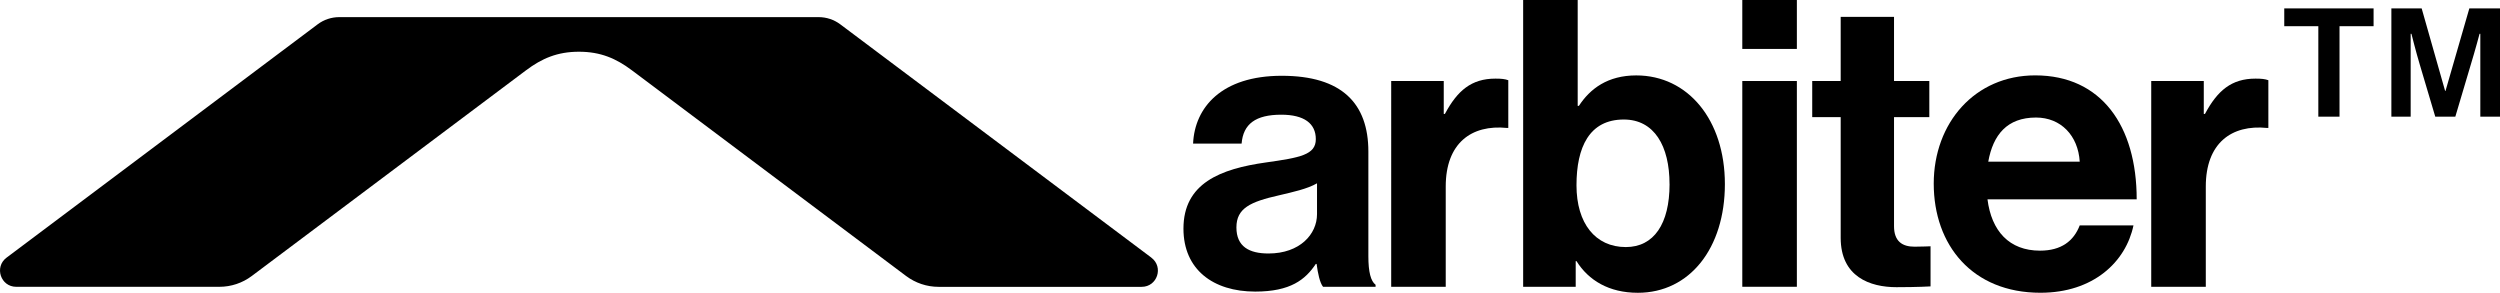
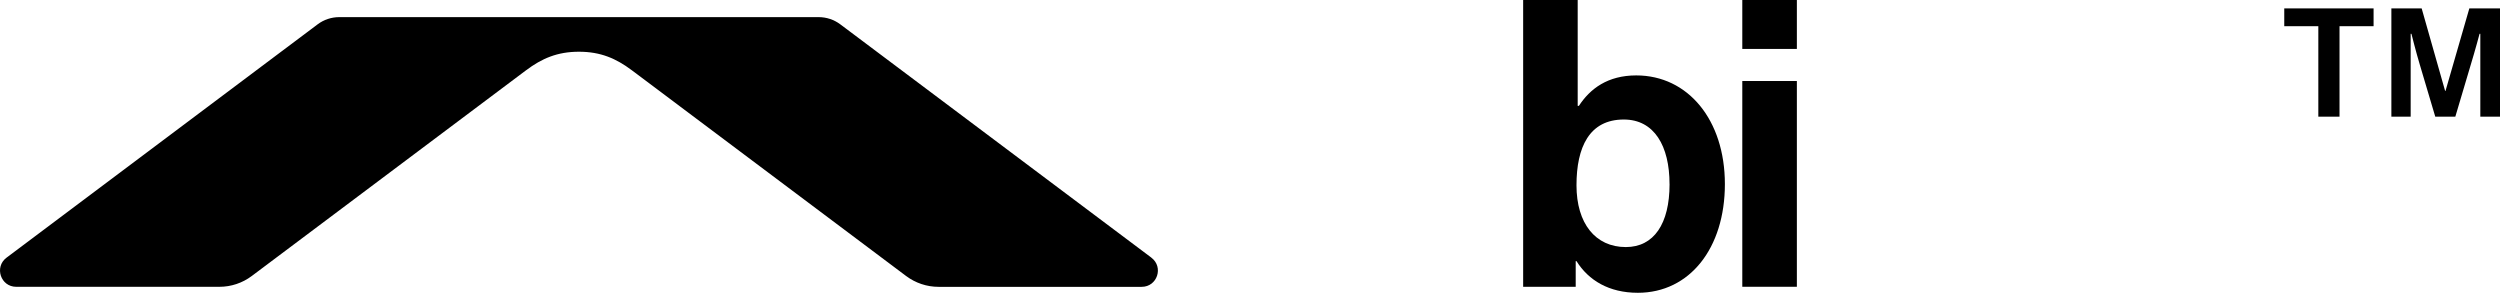
<svg xmlns="http://www.w3.org/2000/svg" id="Layer_1" data-name="Layer 1" viewBox="0 0 794.01 92.99">
  <path d="M365.7,81.84L266.87,7.72c-1.98-1.48-4.38-2.28-6.85-2.28H107.74c-2.47,0-4.88.8-6.85,2.28L2.07,81.84c-3.95,2.96-1.86,9.25,3.08,9.25h64.53c3.71,0,7.31-1.2,10.28-3.43L167.07,22.33c5.02-3.76,9.93-5.9,16.81-5.9s11.8,2.14,16.81,5.9l87.11,65.34c2.97,2.22,6.57,3.43,10.28,3.43h64.53c4.94,0,7.03-6.29,3.08-9.25Z" />
  <g>
-     <path d="M418.16,83.82h-.25c-3.31,4.97-8.03,8.79-19.24,8.79-13.38,0-22.8-7.01-22.8-20,0-14.4,11.72-18.98,26.24-21.02,10.83-1.53,15.8-2.42,15.8-7.39s-3.69-7.77-10.96-7.77c-8.15,0-12.1,2.93-12.61,9.17h-15.41c.51-11.47,9.04-21.53,28.15-21.53s27.52,8.79,27.52,24.08v33.25c0,4.97.76,7.9,2.29,9.04v.64h-16.69c-1.02-1.27-1.66-4.33-2.04-7.26ZM418.29,68.03v-9.81c-3.06,1.78-7.77,2.8-12.1,3.82-9.04,2.04-13.5,4.08-13.5,10.19s4.08,8.28,10.19,8.28c9.94,0,15.41-6.11,15.41-12.48Z" />
-     <path d="M458.53,36.18h.38c3.95-7.39,8.41-11.21,16.05-11.21,1.91,0,3.06.13,4.08.51v15.16h-.38c-11.34-1.15-19.49,4.84-19.49,18.6v31.85h-17.32V25.73h16.69v10.45Z" />
    <path d="M500.7,82.93h-.25v8.15h-16.69V0h17.32v33.63h.38c3.57-5.48,9.17-9.68,18.22-9.68,16.43,0,28.15,14.14,28.15,34.52s-11.21,34.52-27.64,34.52c-9.17,0-15.67-3.95-19.49-10.06ZM530.25,58.47c0-12.1-4.84-20.51-14.52-20.51-10.96,0-15.03,8.79-15.03,20.89s5.99,19.62,15.67,19.62c8.92,0,13.89-7.39,13.89-20Z" />
    <path d="M553.36,0h17.33v15.54h-17.33V0ZM553.36,25.73h17.33v65.35h-17.33V25.73Z" />
-     <path d="M575.57,25.73h9.04V5.35h16.94v20.38h11.21v11.47h-11.21v34.65c0,4.84,2.68,6.5,6.5,6.5,2.17,0,5.1-.13,5.1-.13v12.74s-3.95.25-10.83.25c-8.41,0-17.71-3.31-17.71-15.67v-38.34h-9.04v-11.47Z" />
-     <path d="M614.16,58.34c0-19.36,13.12-34.4,32.23-34.4,21.02,0,32.23,16.05,32.23,39.36h-47.39c1.27,10.06,6.88,16.31,16.69,16.31,6.75,0,10.7-3.06,12.61-8.03h17.07c-2.42,11.59-12.74,21.4-29.55,21.4-21.66,0-33.89-15.16-33.89-34.65ZM631.48,51.34h29.05c-.51-8.28-5.99-14.01-13.89-14.01-9.17,0-13.63,5.48-15.16,14.01Z" />
-     <path d="M699.93,36.18h.38c3.95-7.39,8.41-11.21,16.05-11.21,1.91,0,3.06.13,4.08.51v15.16h-.38c-11.34-1.15-19.49,4.84-19.49,18.6v31.85h-17.33V25.73h16.69v10.45Z" />
  </g>
  <path d="M725.49,2.67h28.37v5.65h-10.82v28.73h-6.73V8.32h-10.82V2.67ZM759.51,2.67h9.62l7.45,26.21h.12l7.57-26.21h9.74v34.38h-6.25V10.73h-.24s-1.44,5.41-2.77,9.74l-4.93,16.59h-6.37l-4.93-16.59c-1.2-3.97-2.64-9.74-2.64-9.74h-.24v26.33h-6.13V2.67Z" />
</svg>